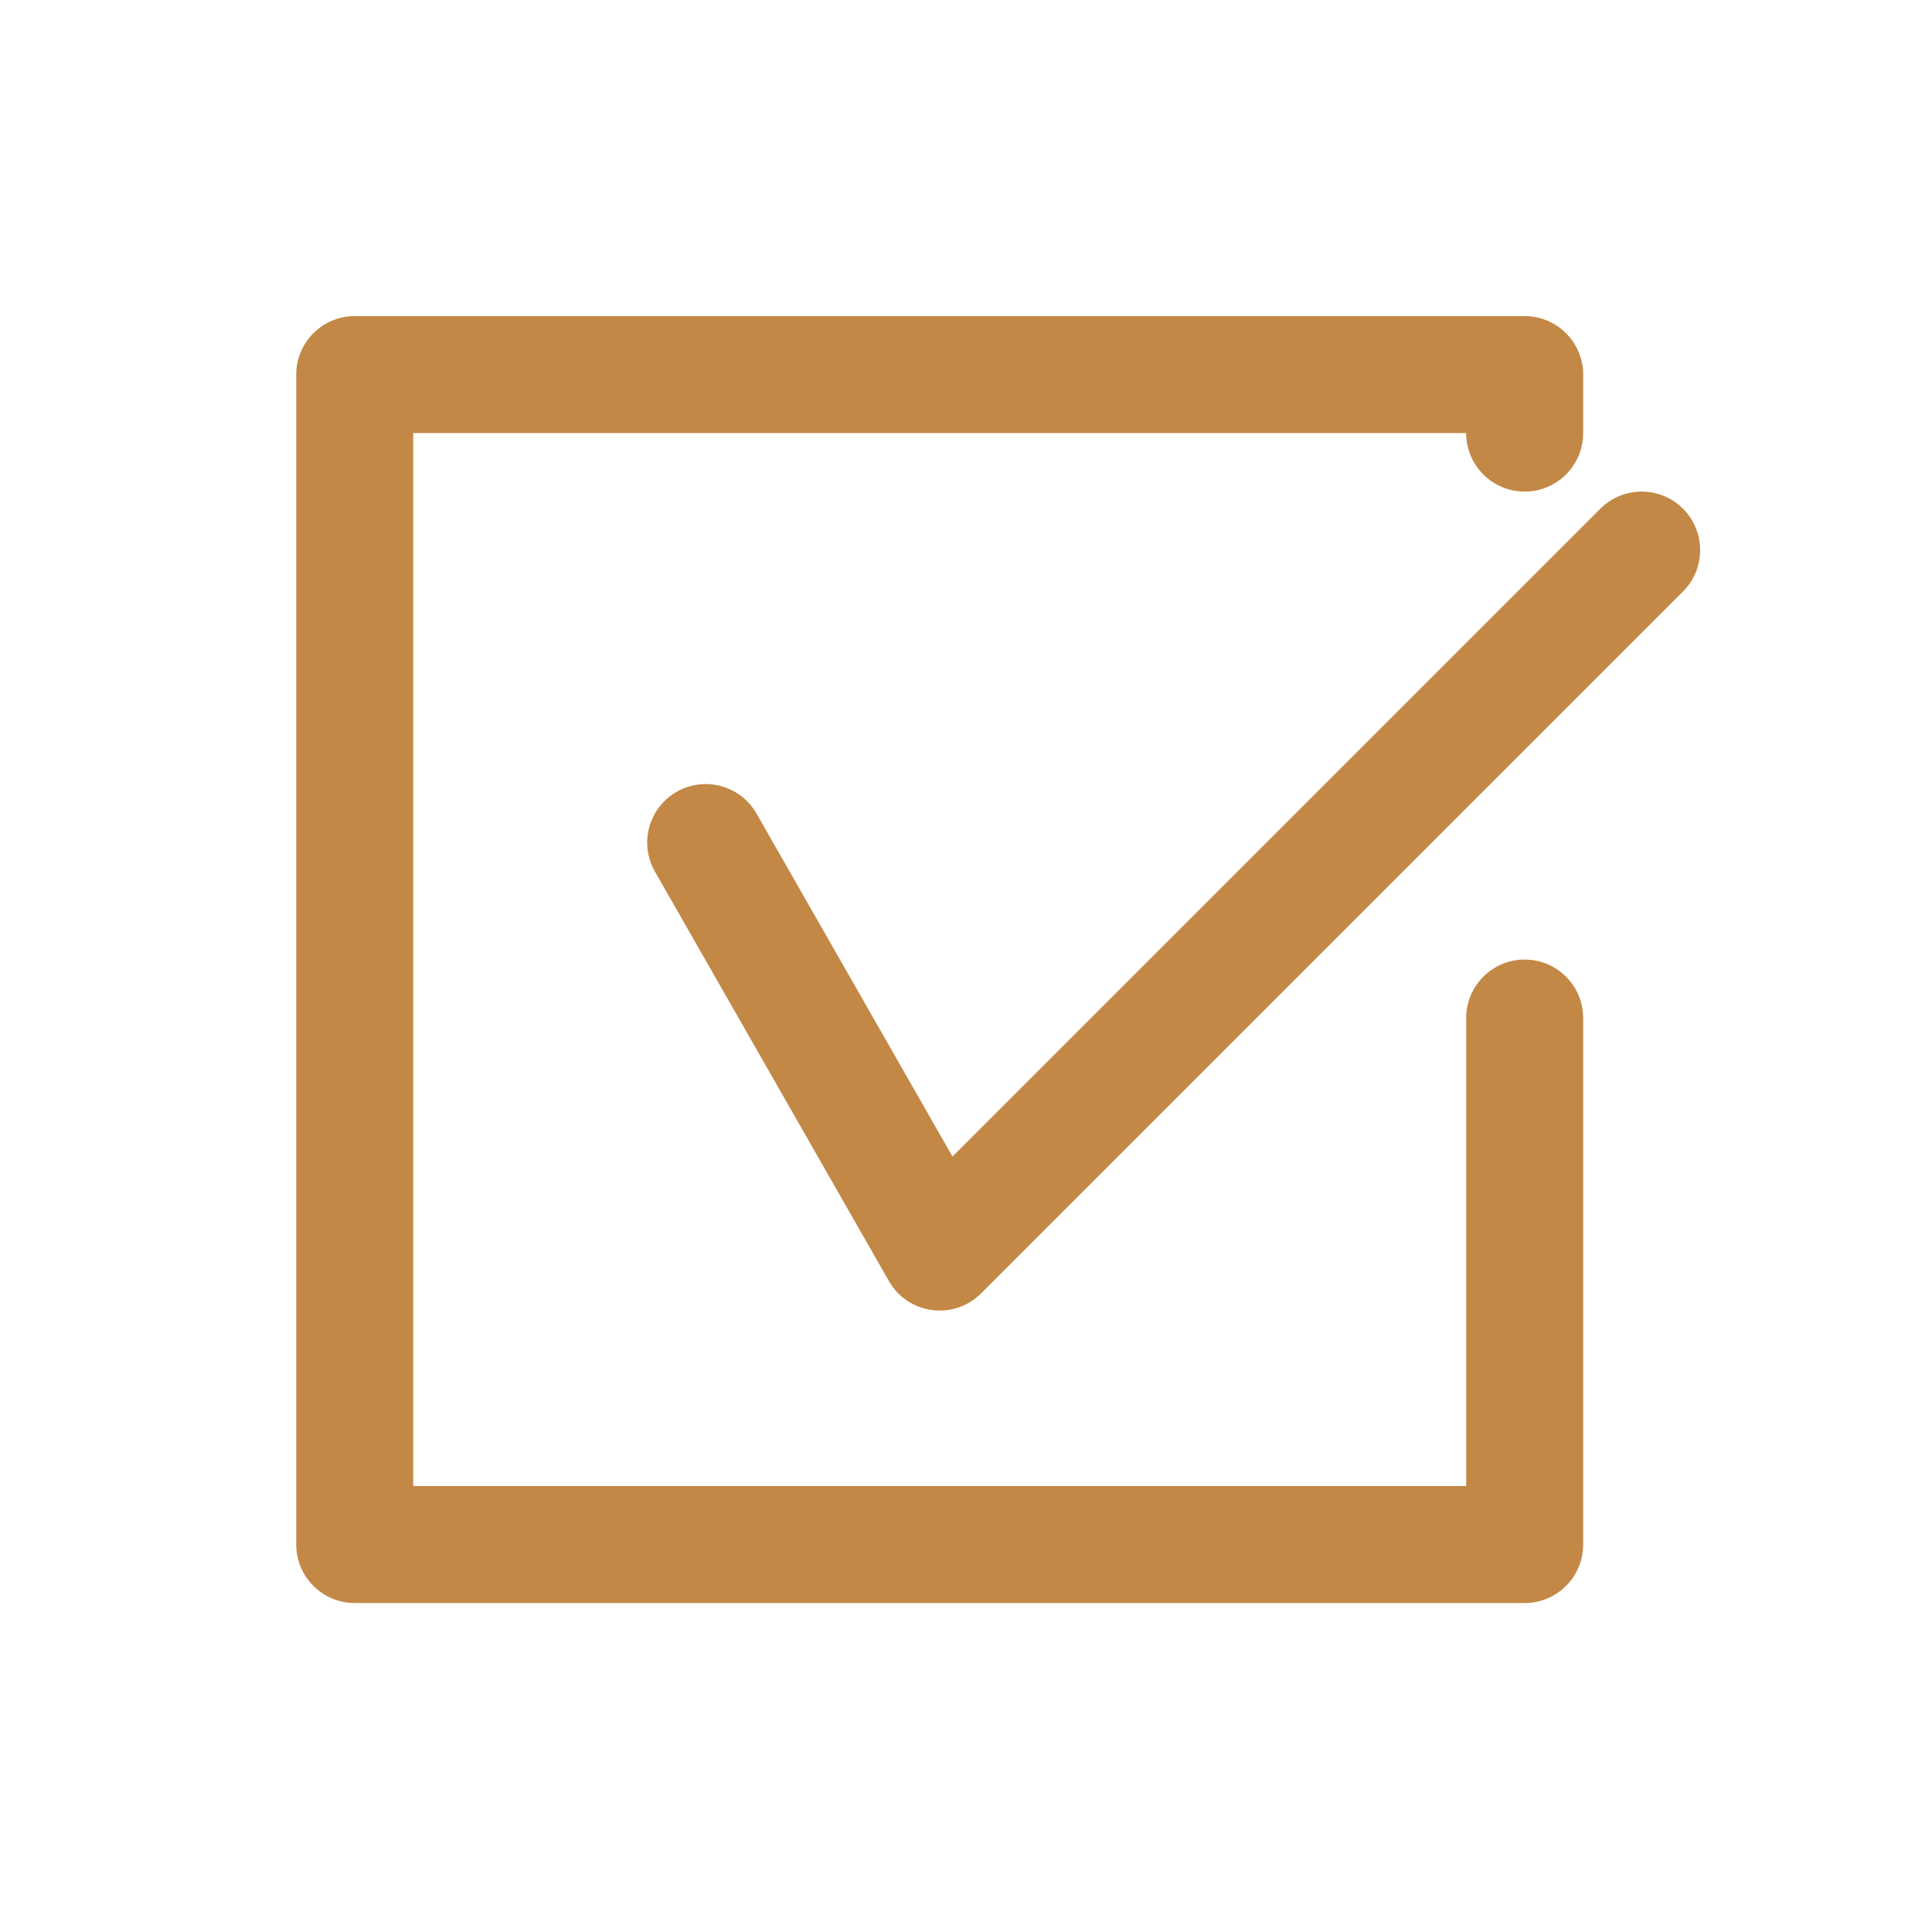
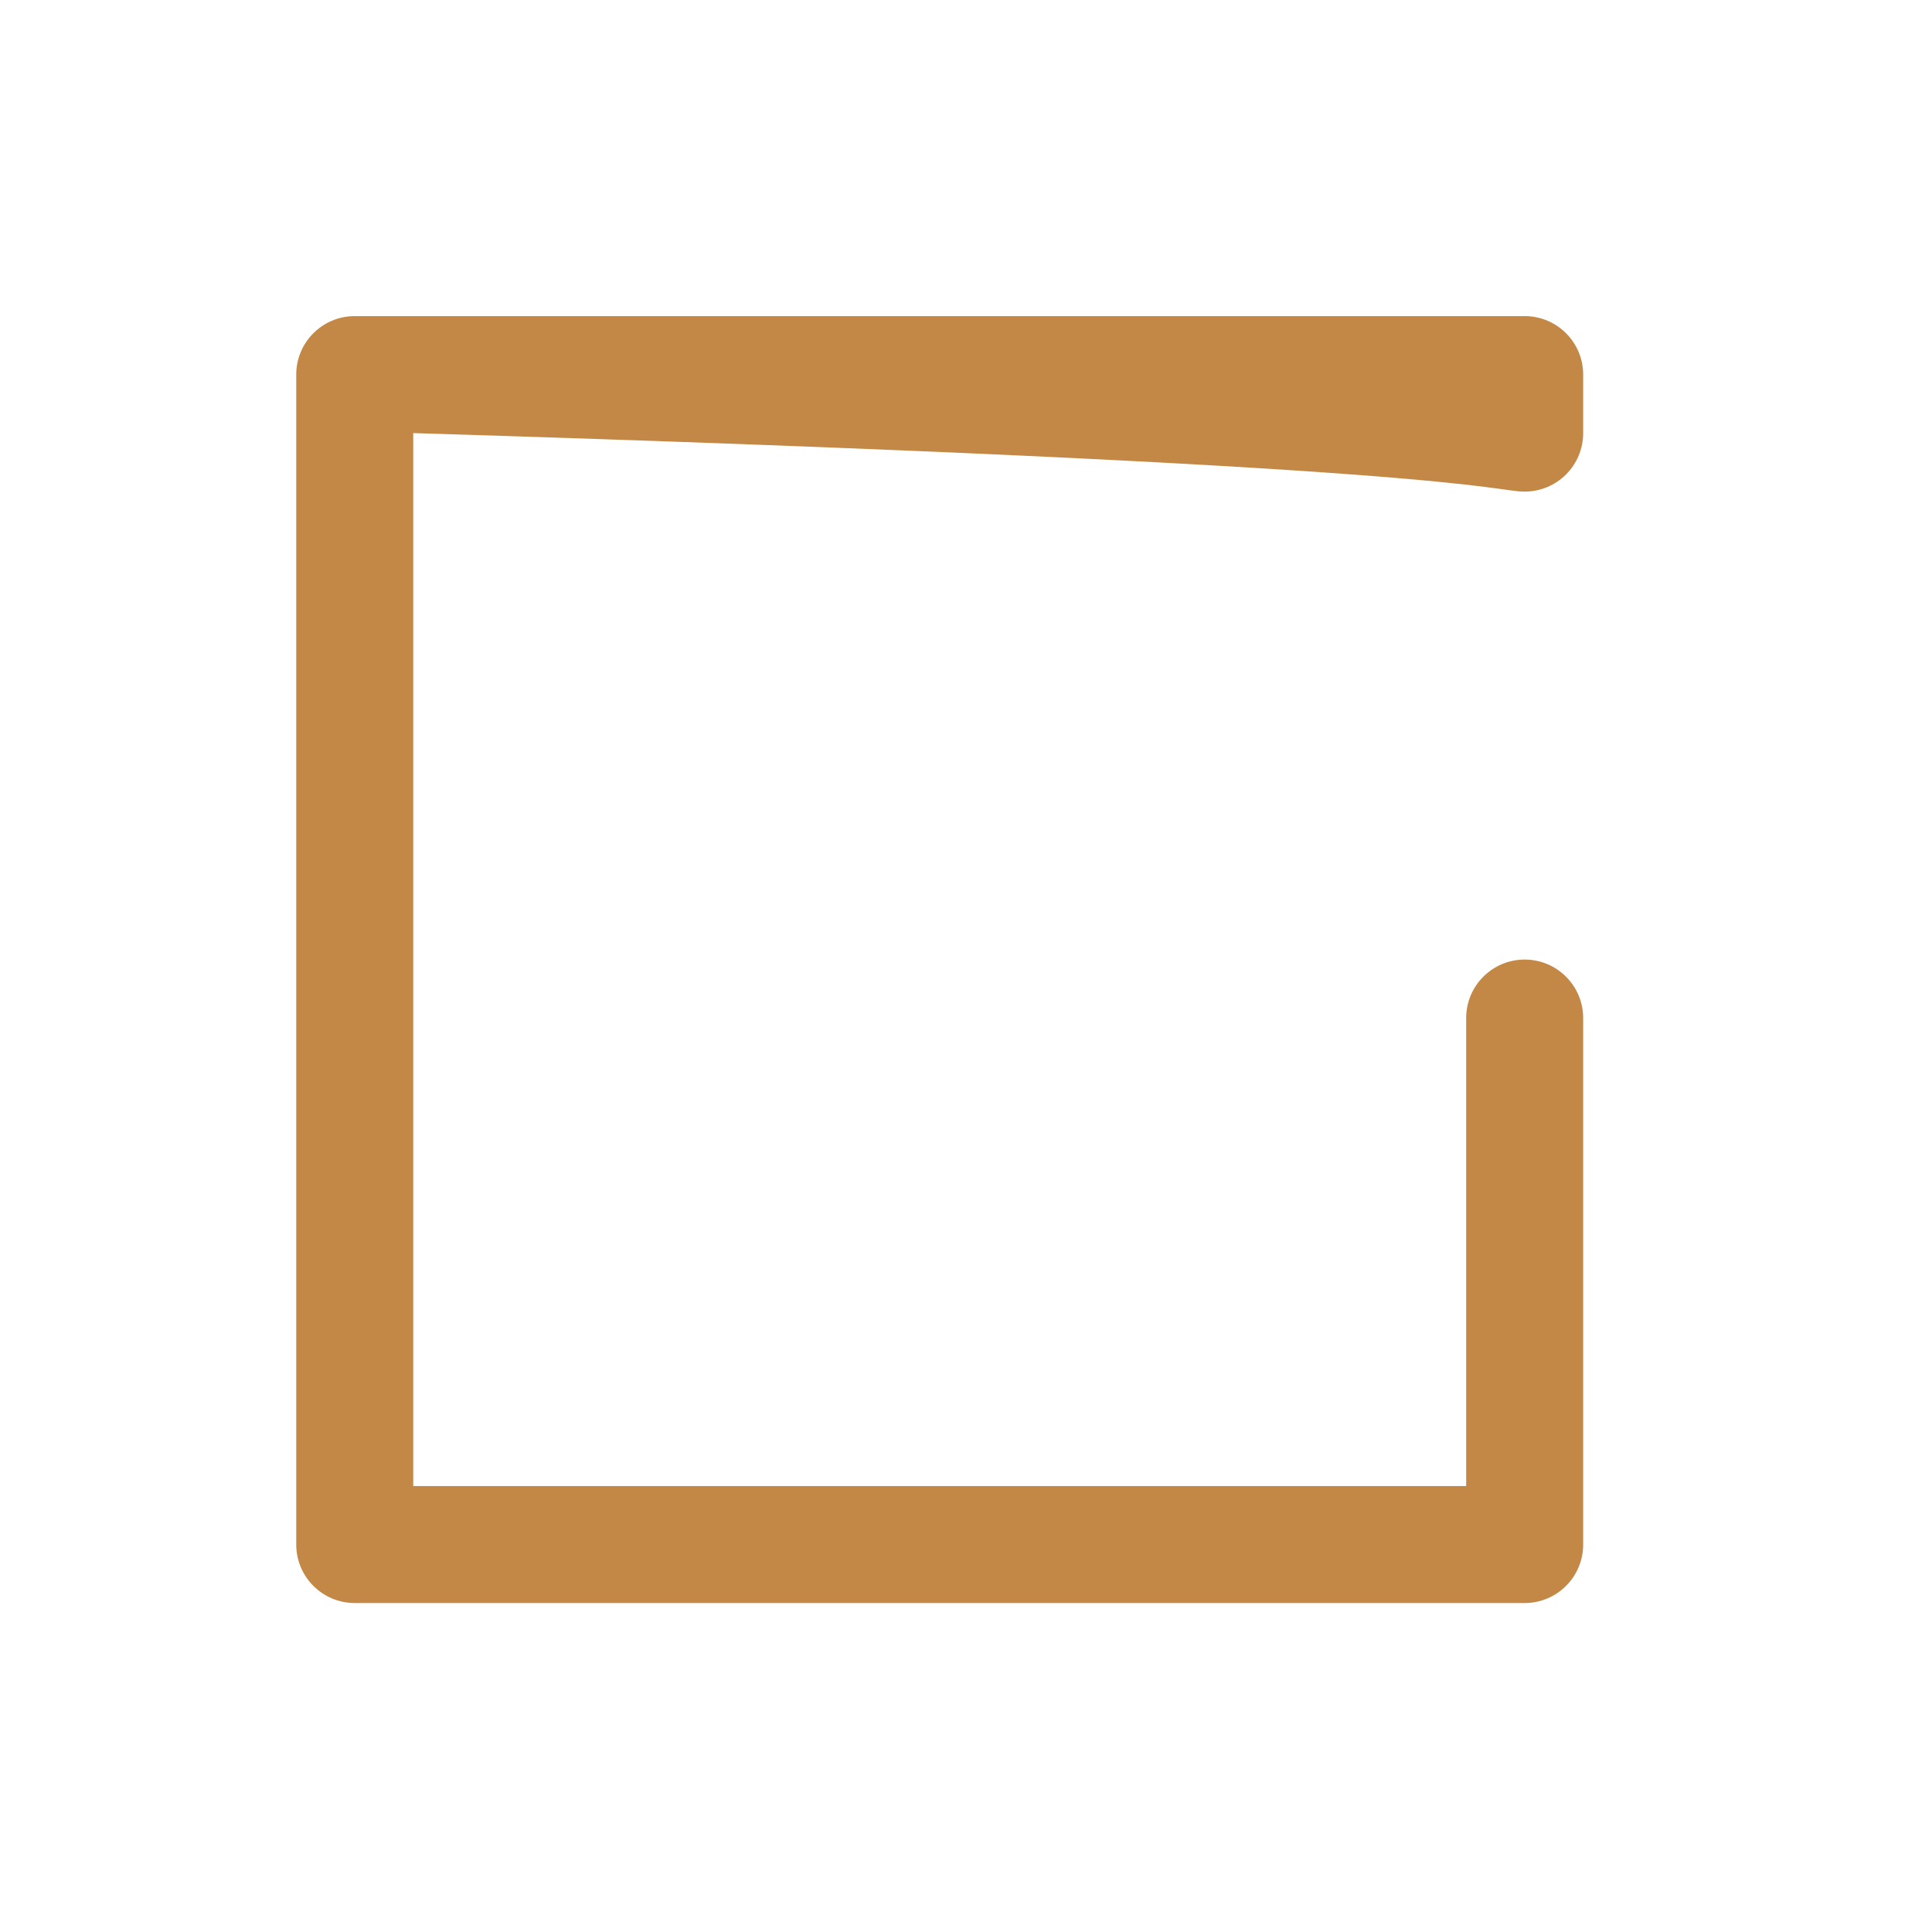
<svg xmlns="http://www.w3.org/2000/svg" width="150" height="150" viewBox="0 0 150 150" fill="none">
-   <path d="M118.375 74.5C115.867 74.5 113.833 76.534 113.833 79.042V115.375H32.083V33.625H113.833C113.833 36.133 115.867 38.167 118.375 38.167C120.883 38.167 122.917 36.133 122.917 33.625V29.084C122.917 26.575 120.883 24.542 118.375 24.542H27.542C25.033 24.542 23 26.575 23 29.084V119.917C23 122.425 25.033 124.459 27.542 124.459H118.375C120.883 124.459 122.917 122.425 122.917 119.917V79.042C122.917 76.534 120.883 74.5 118.375 74.5Z" fill="#C38846" />
-   <path d="M130.67 39.497C128.896 37.724 126.02 37.724 124.247 39.497L73.951 89.793L58.735 63.164C57.49 60.986 54.716 60.229 52.538 61.474C50.36 62.718 49.604 65.492 50.848 67.67L69.015 99.462C70.501 102.062 74.052 102.538 76.169 100.42L130.669 45.92C132.443 44.146 132.443 41.271 130.67 39.497Z" fill="#C38846" />
+   <path d="M118.375 74.5C115.867 74.5 113.833 76.534 113.833 79.042V115.375H32.083V33.625C113.833 36.133 115.867 38.167 118.375 38.167C120.883 38.167 122.917 36.133 122.917 33.625V29.084C122.917 26.575 120.883 24.542 118.375 24.542H27.542C25.033 24.542 23 26.575 23 29.084V119.917C23 122.425 25.033 124.459 27.542 124.459H118.375C120.883 124.459 122.917 122.425 122.917 119.917V79.042C122.917 76.534 120.883 74.5 118.375 74.5Z" fill="#C38846" />
</svg>